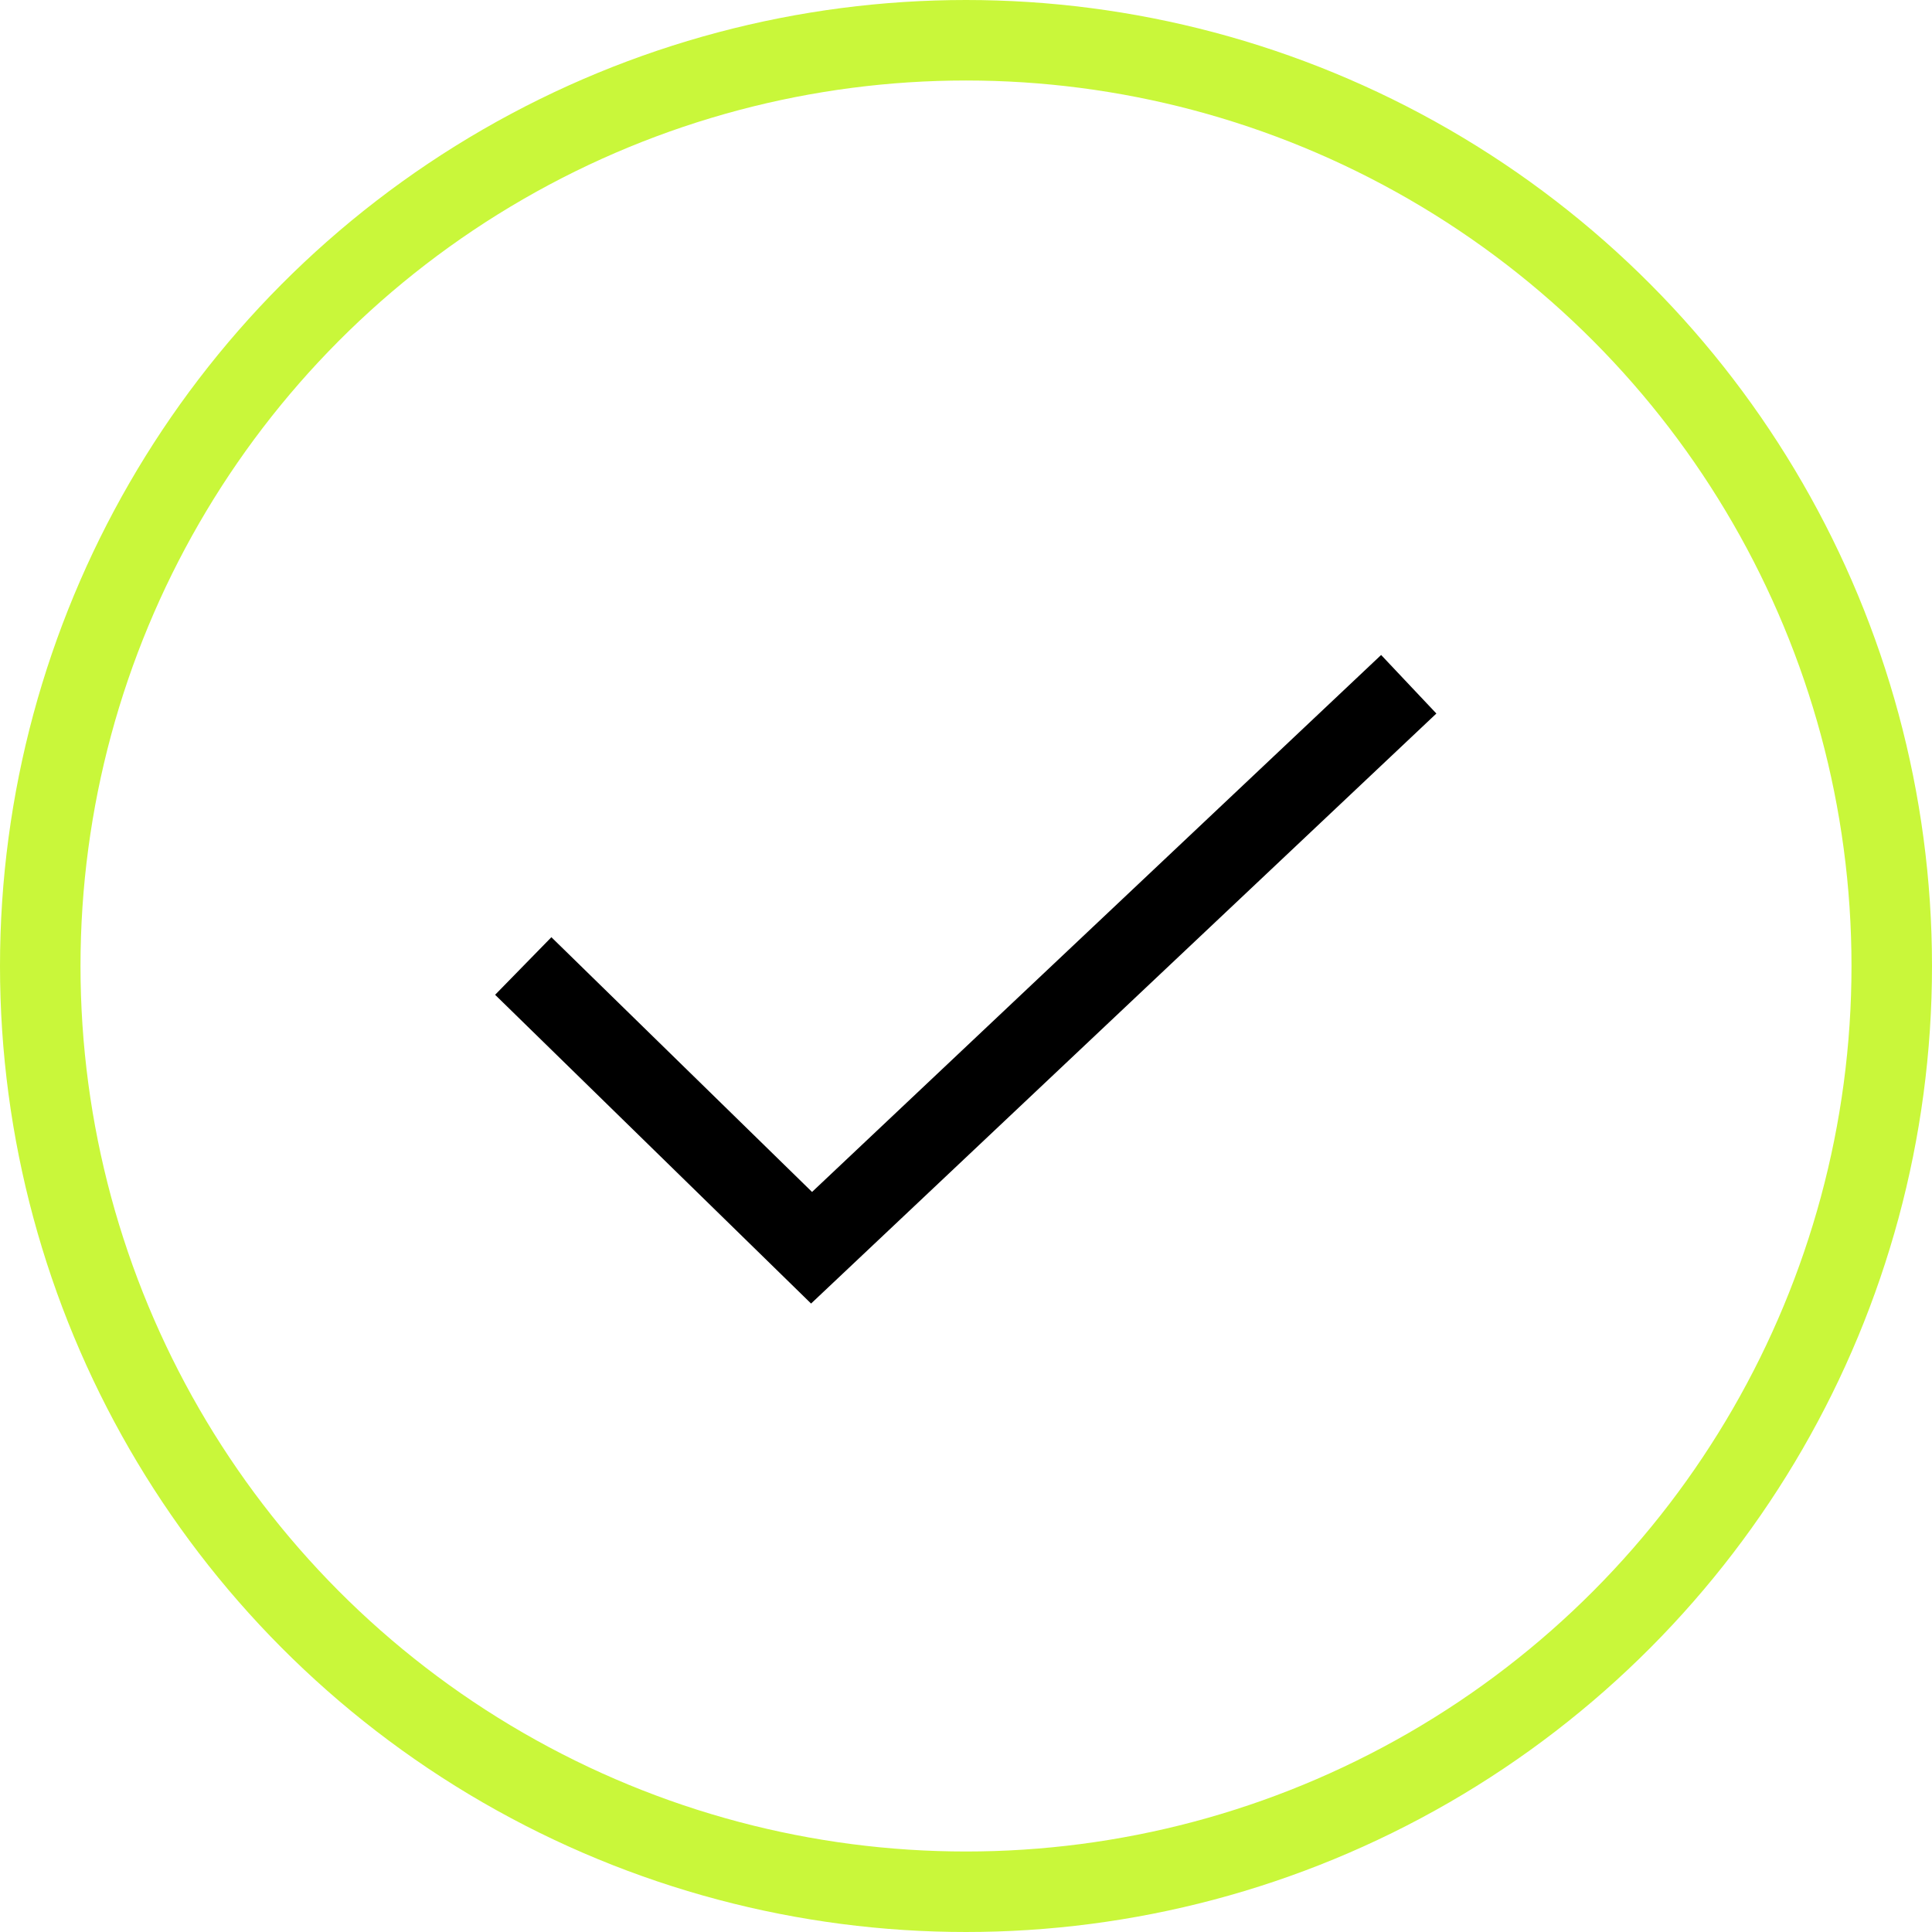
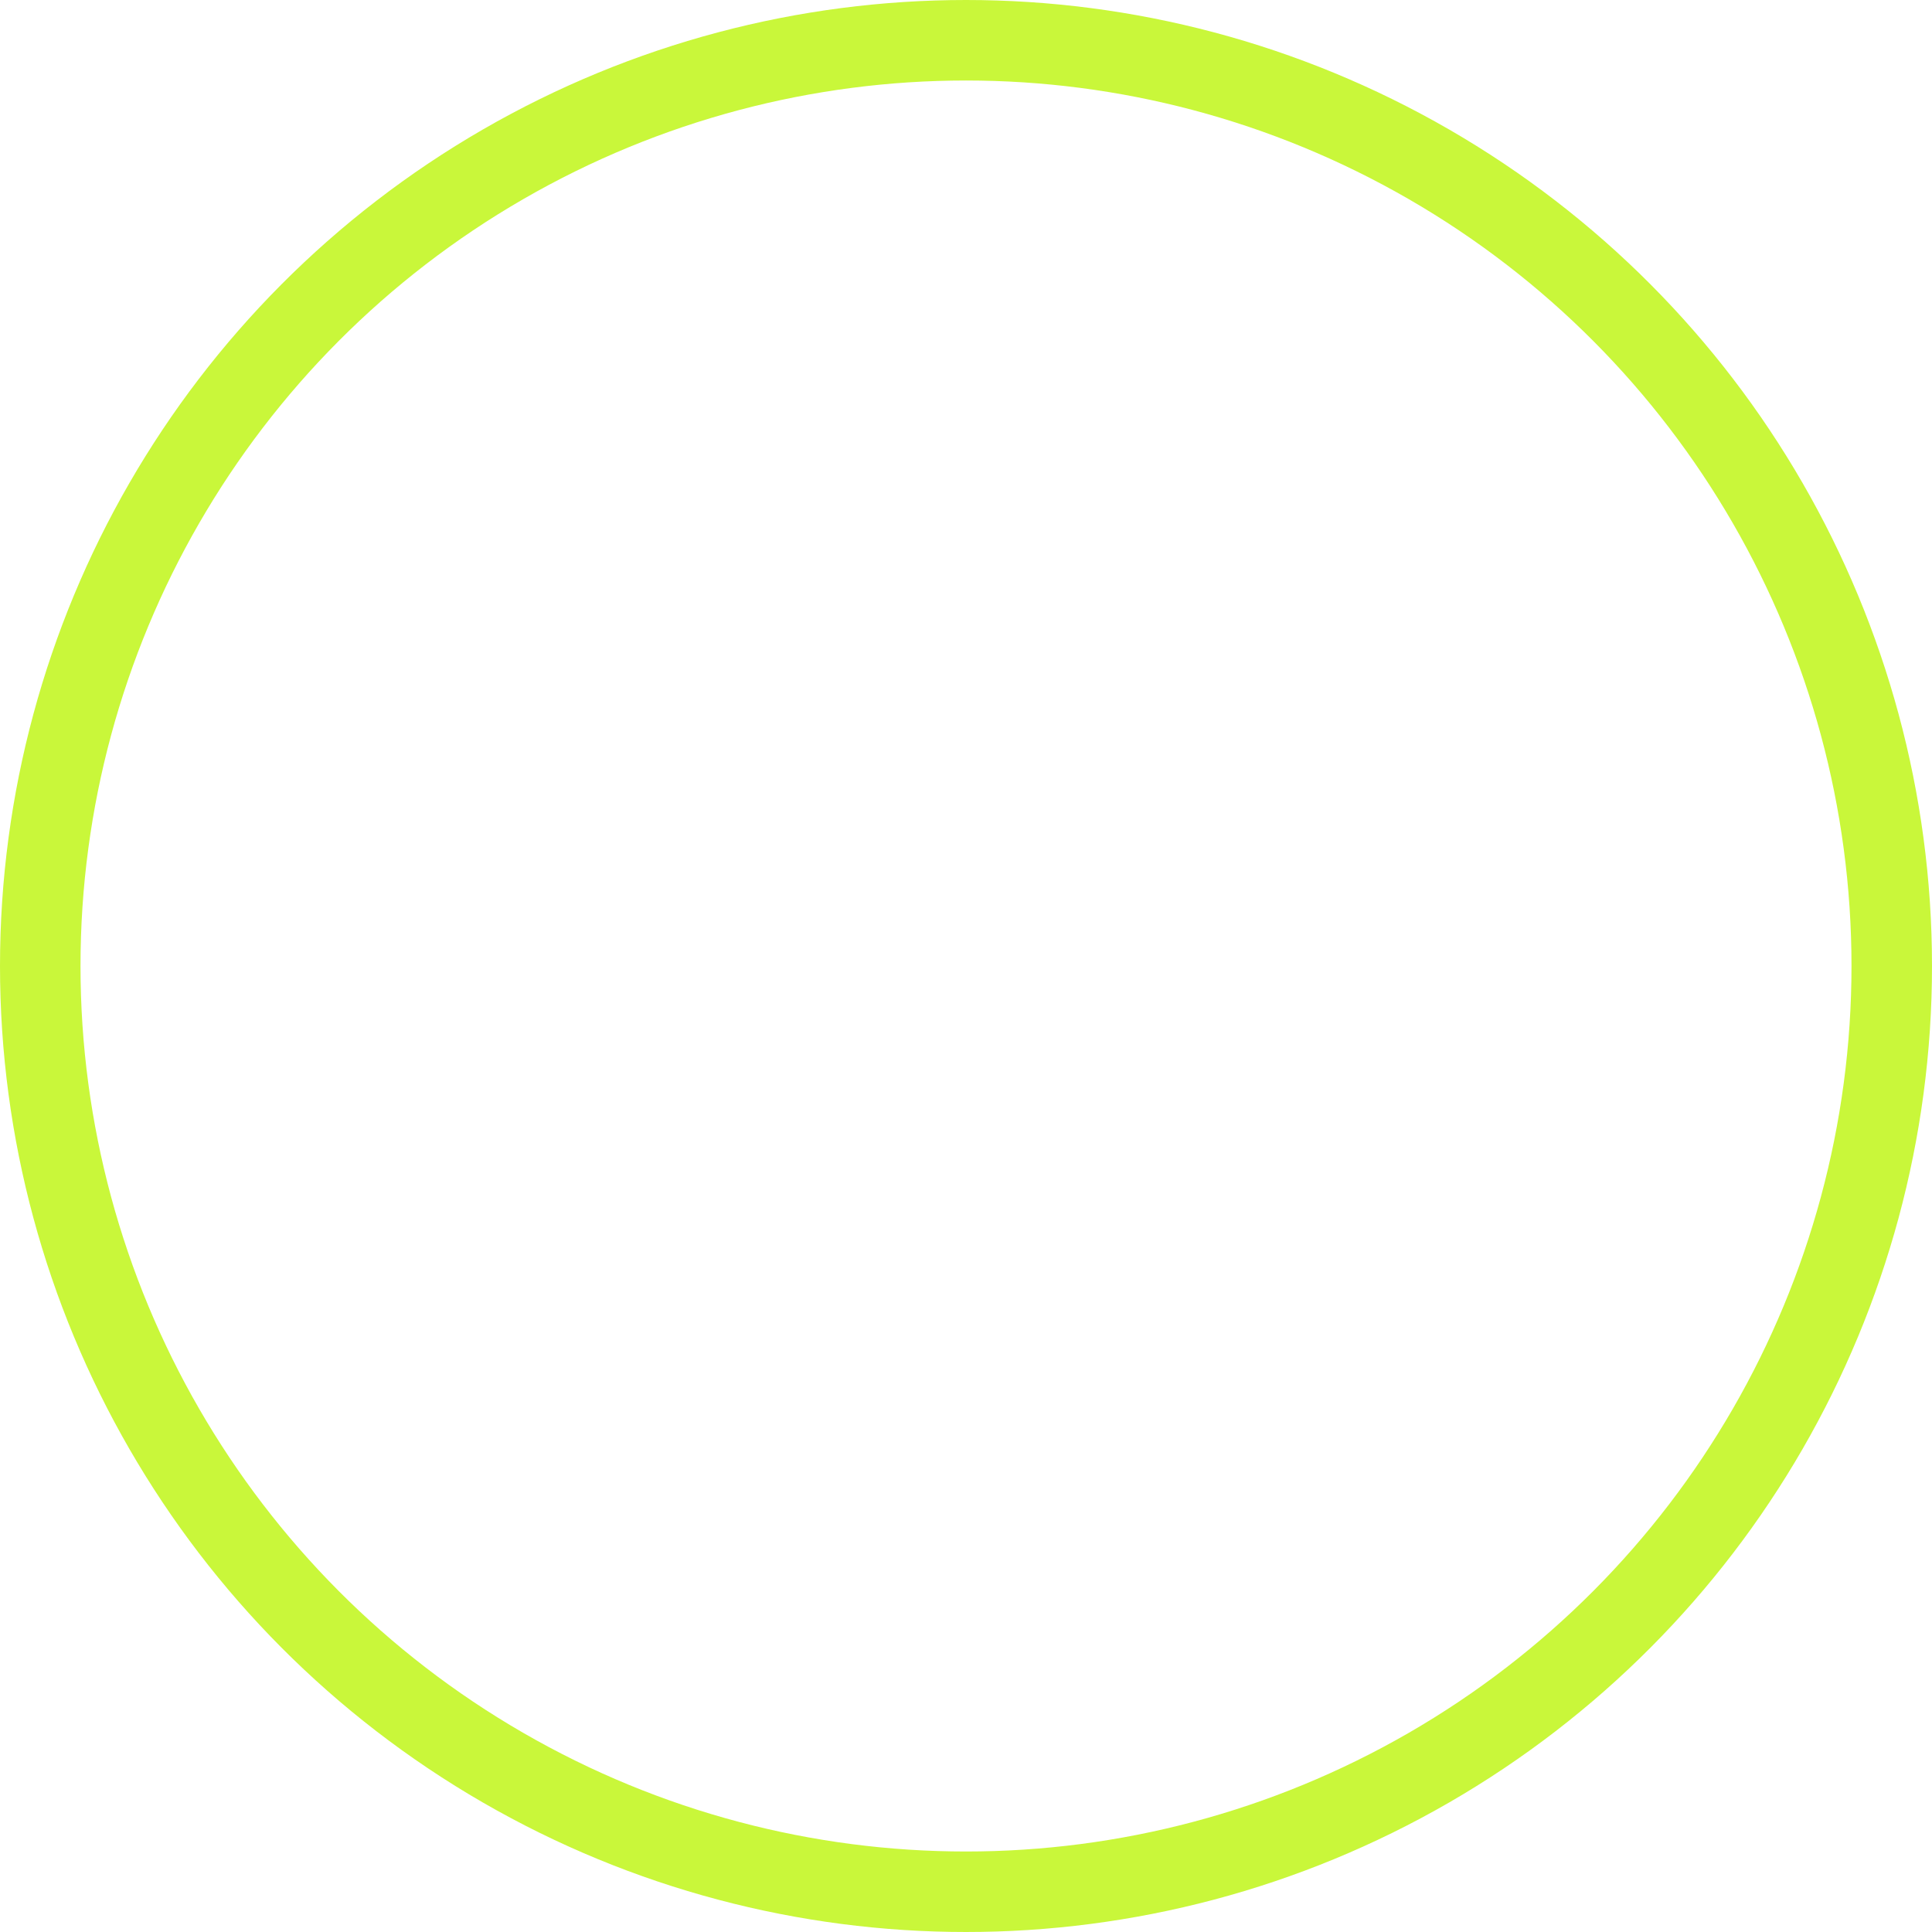
<svg xmlns="http://www.w3.org/2000/svg" width="48" height="48" viewBox="0 0 48 48" fill="none">
  <circle cx="24" cy="24" r="23" stroke="#C9F73A" stroke-width="2" />
-   <path d="M35 17L20.163 31L13 24" stroke="black" stroke-width="2" />
</svg>